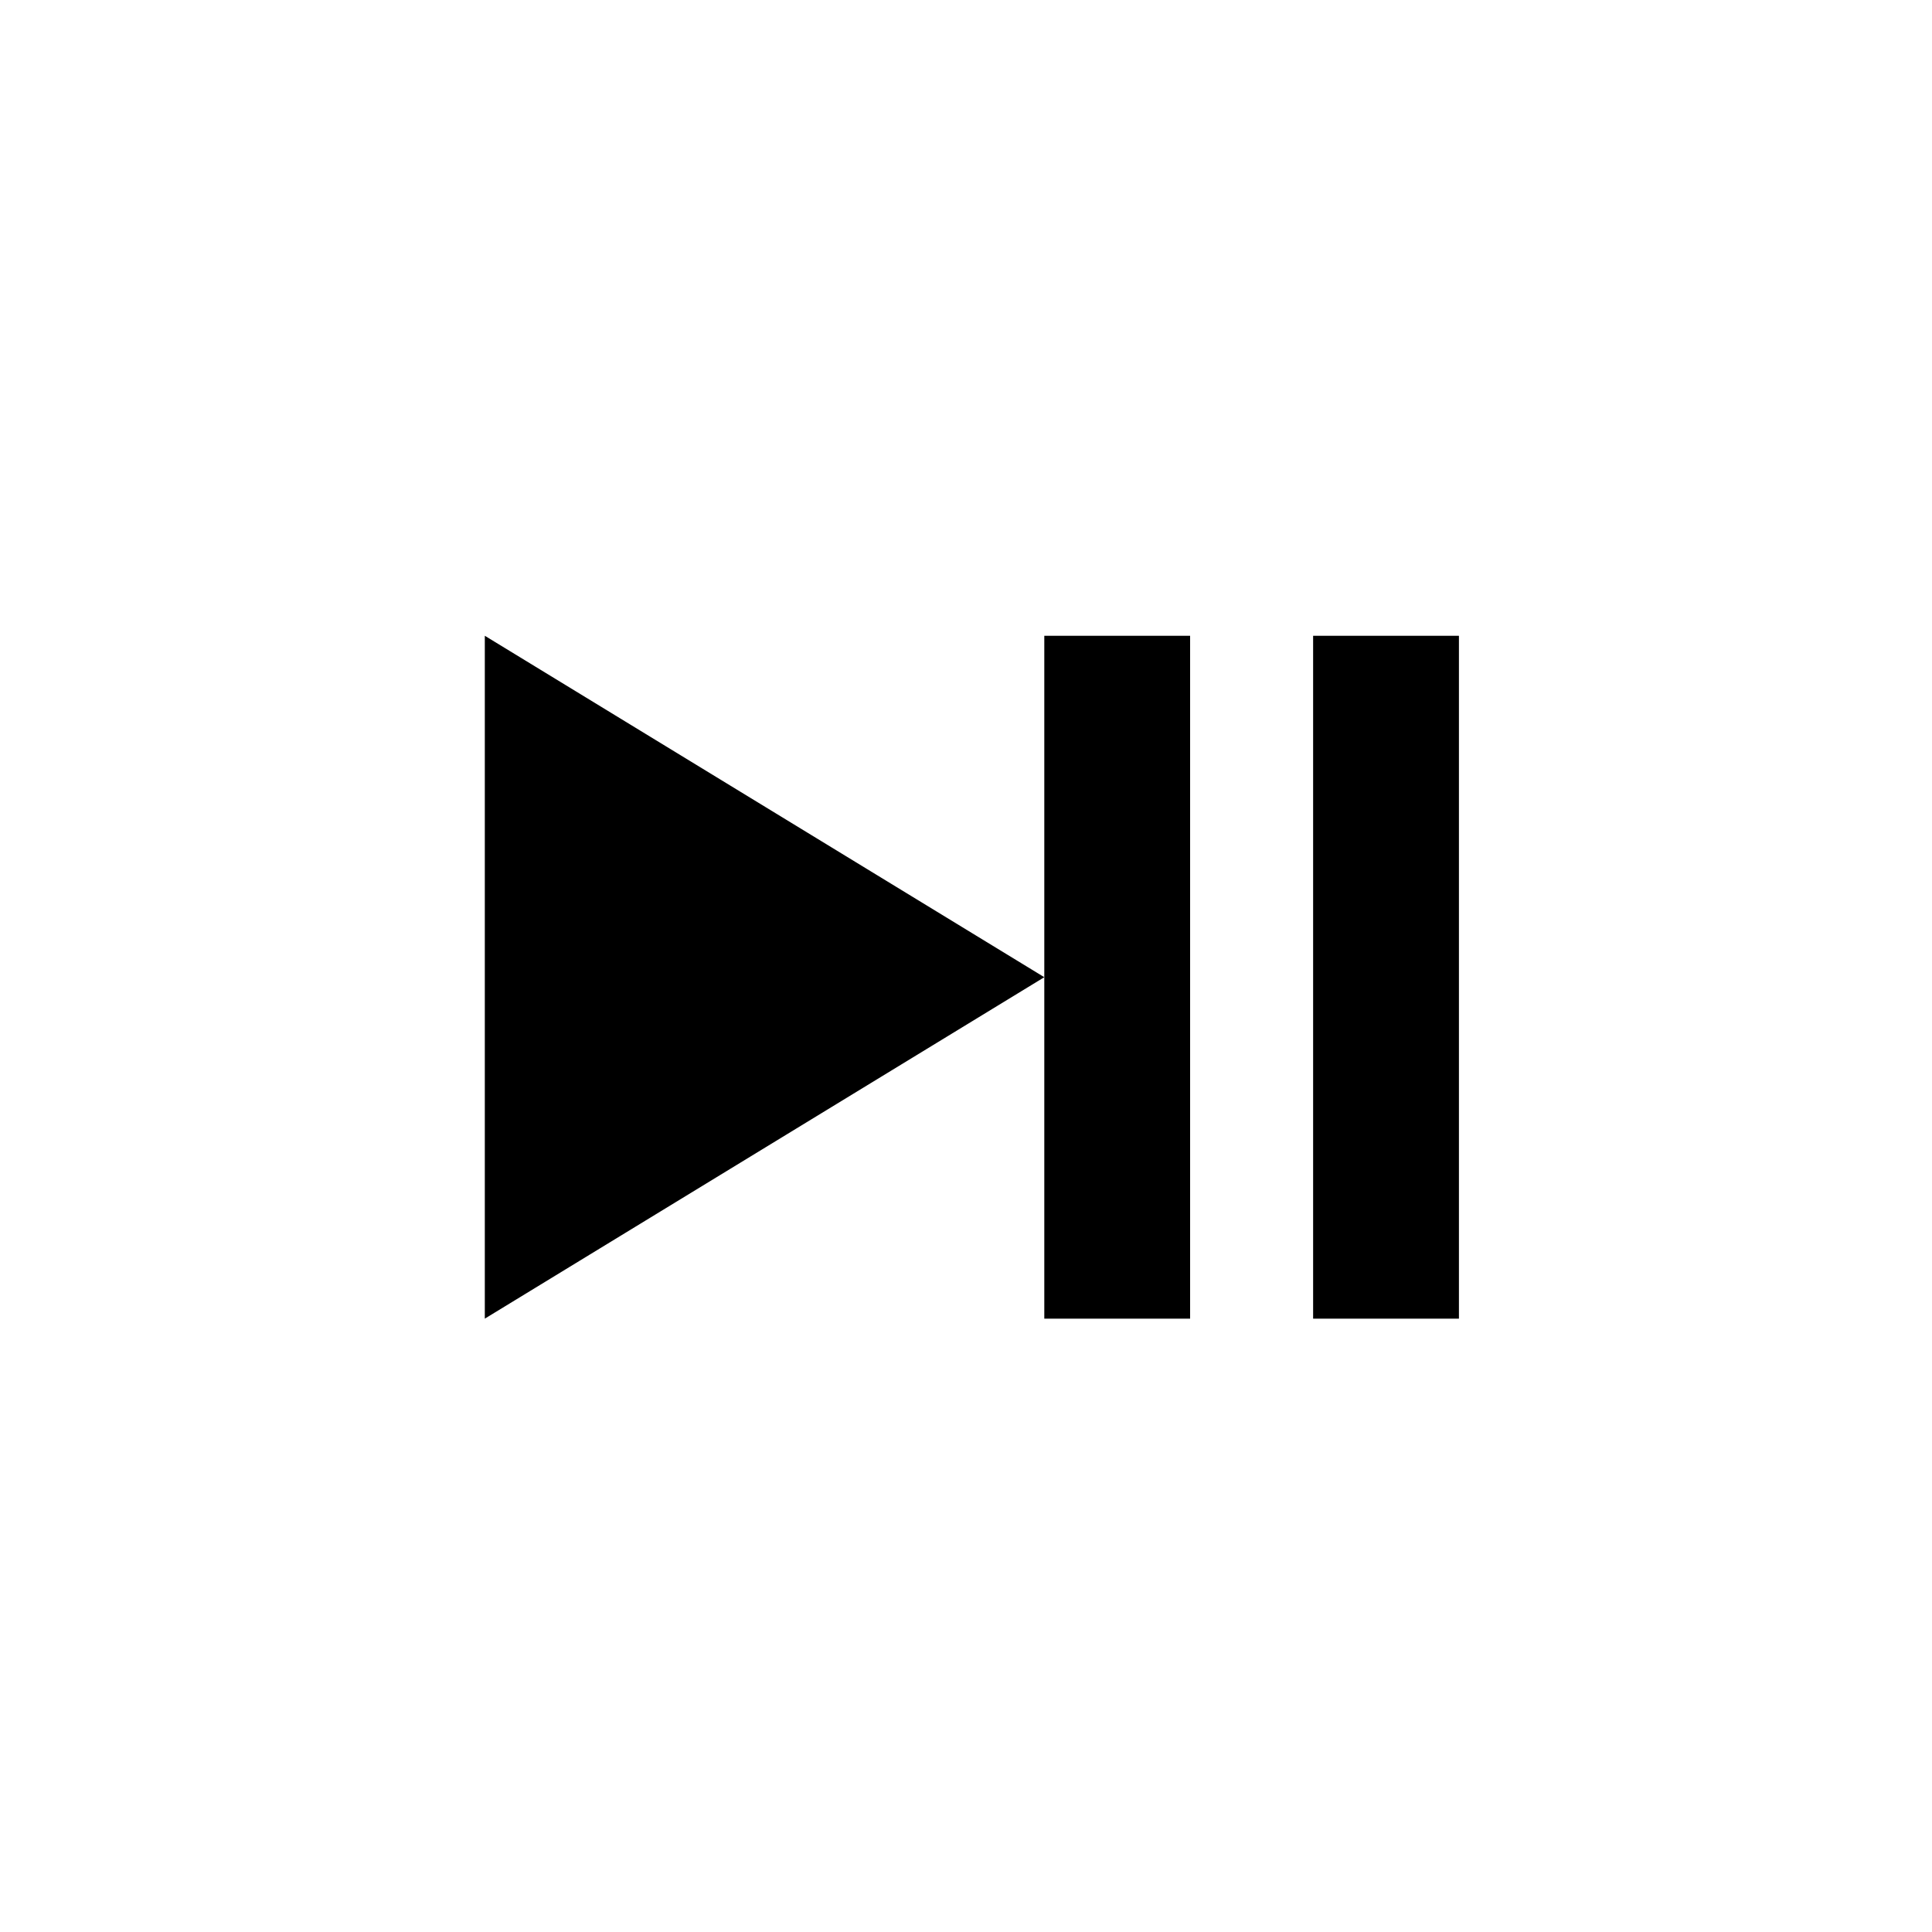
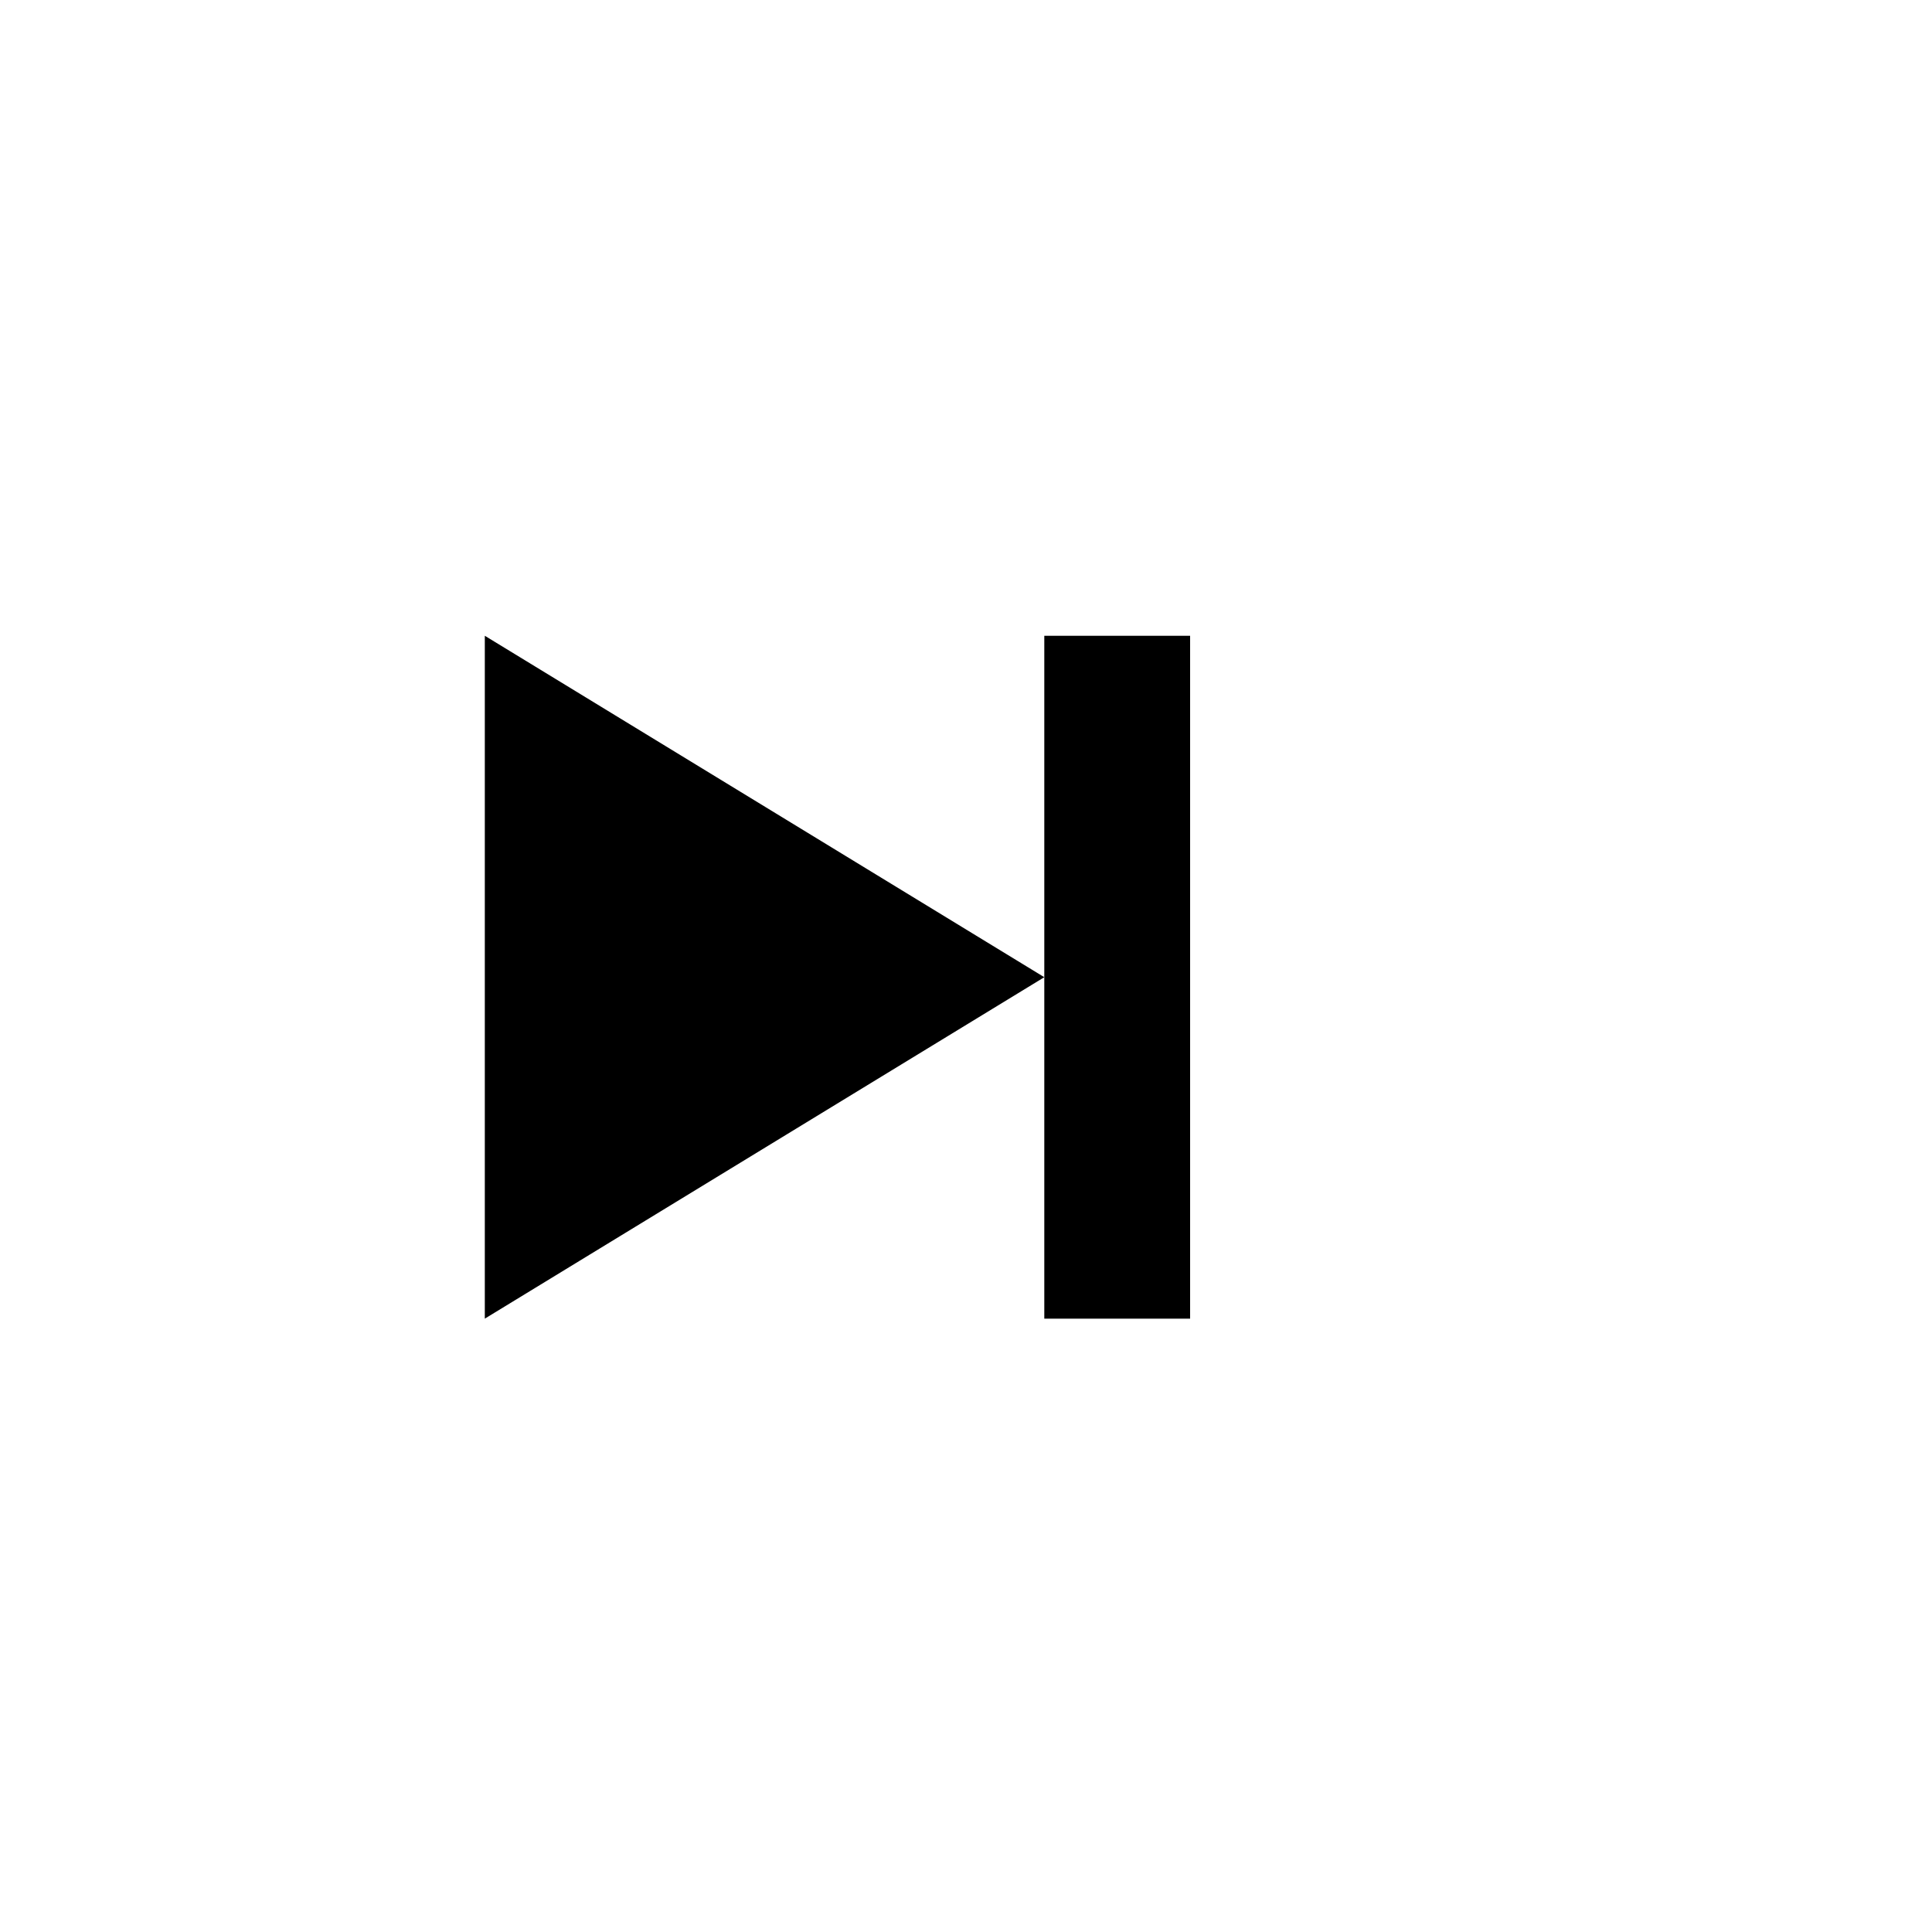
<svg xmlns="http://www.w3.org/2000/svg" fill="#000000" width="800px" height="800px" version="1.1" viewBox="144 144 512 512">
  <g>
    <path d="m420.75 402.97-148.27 90.484v-180.97z" />
    <path d="m420.75 312.49h38.641v180.97h-38.641z" />
-     <path d="m491.99 312.49h38.641v180.97h-38.641z" />
  </g>
</svg>